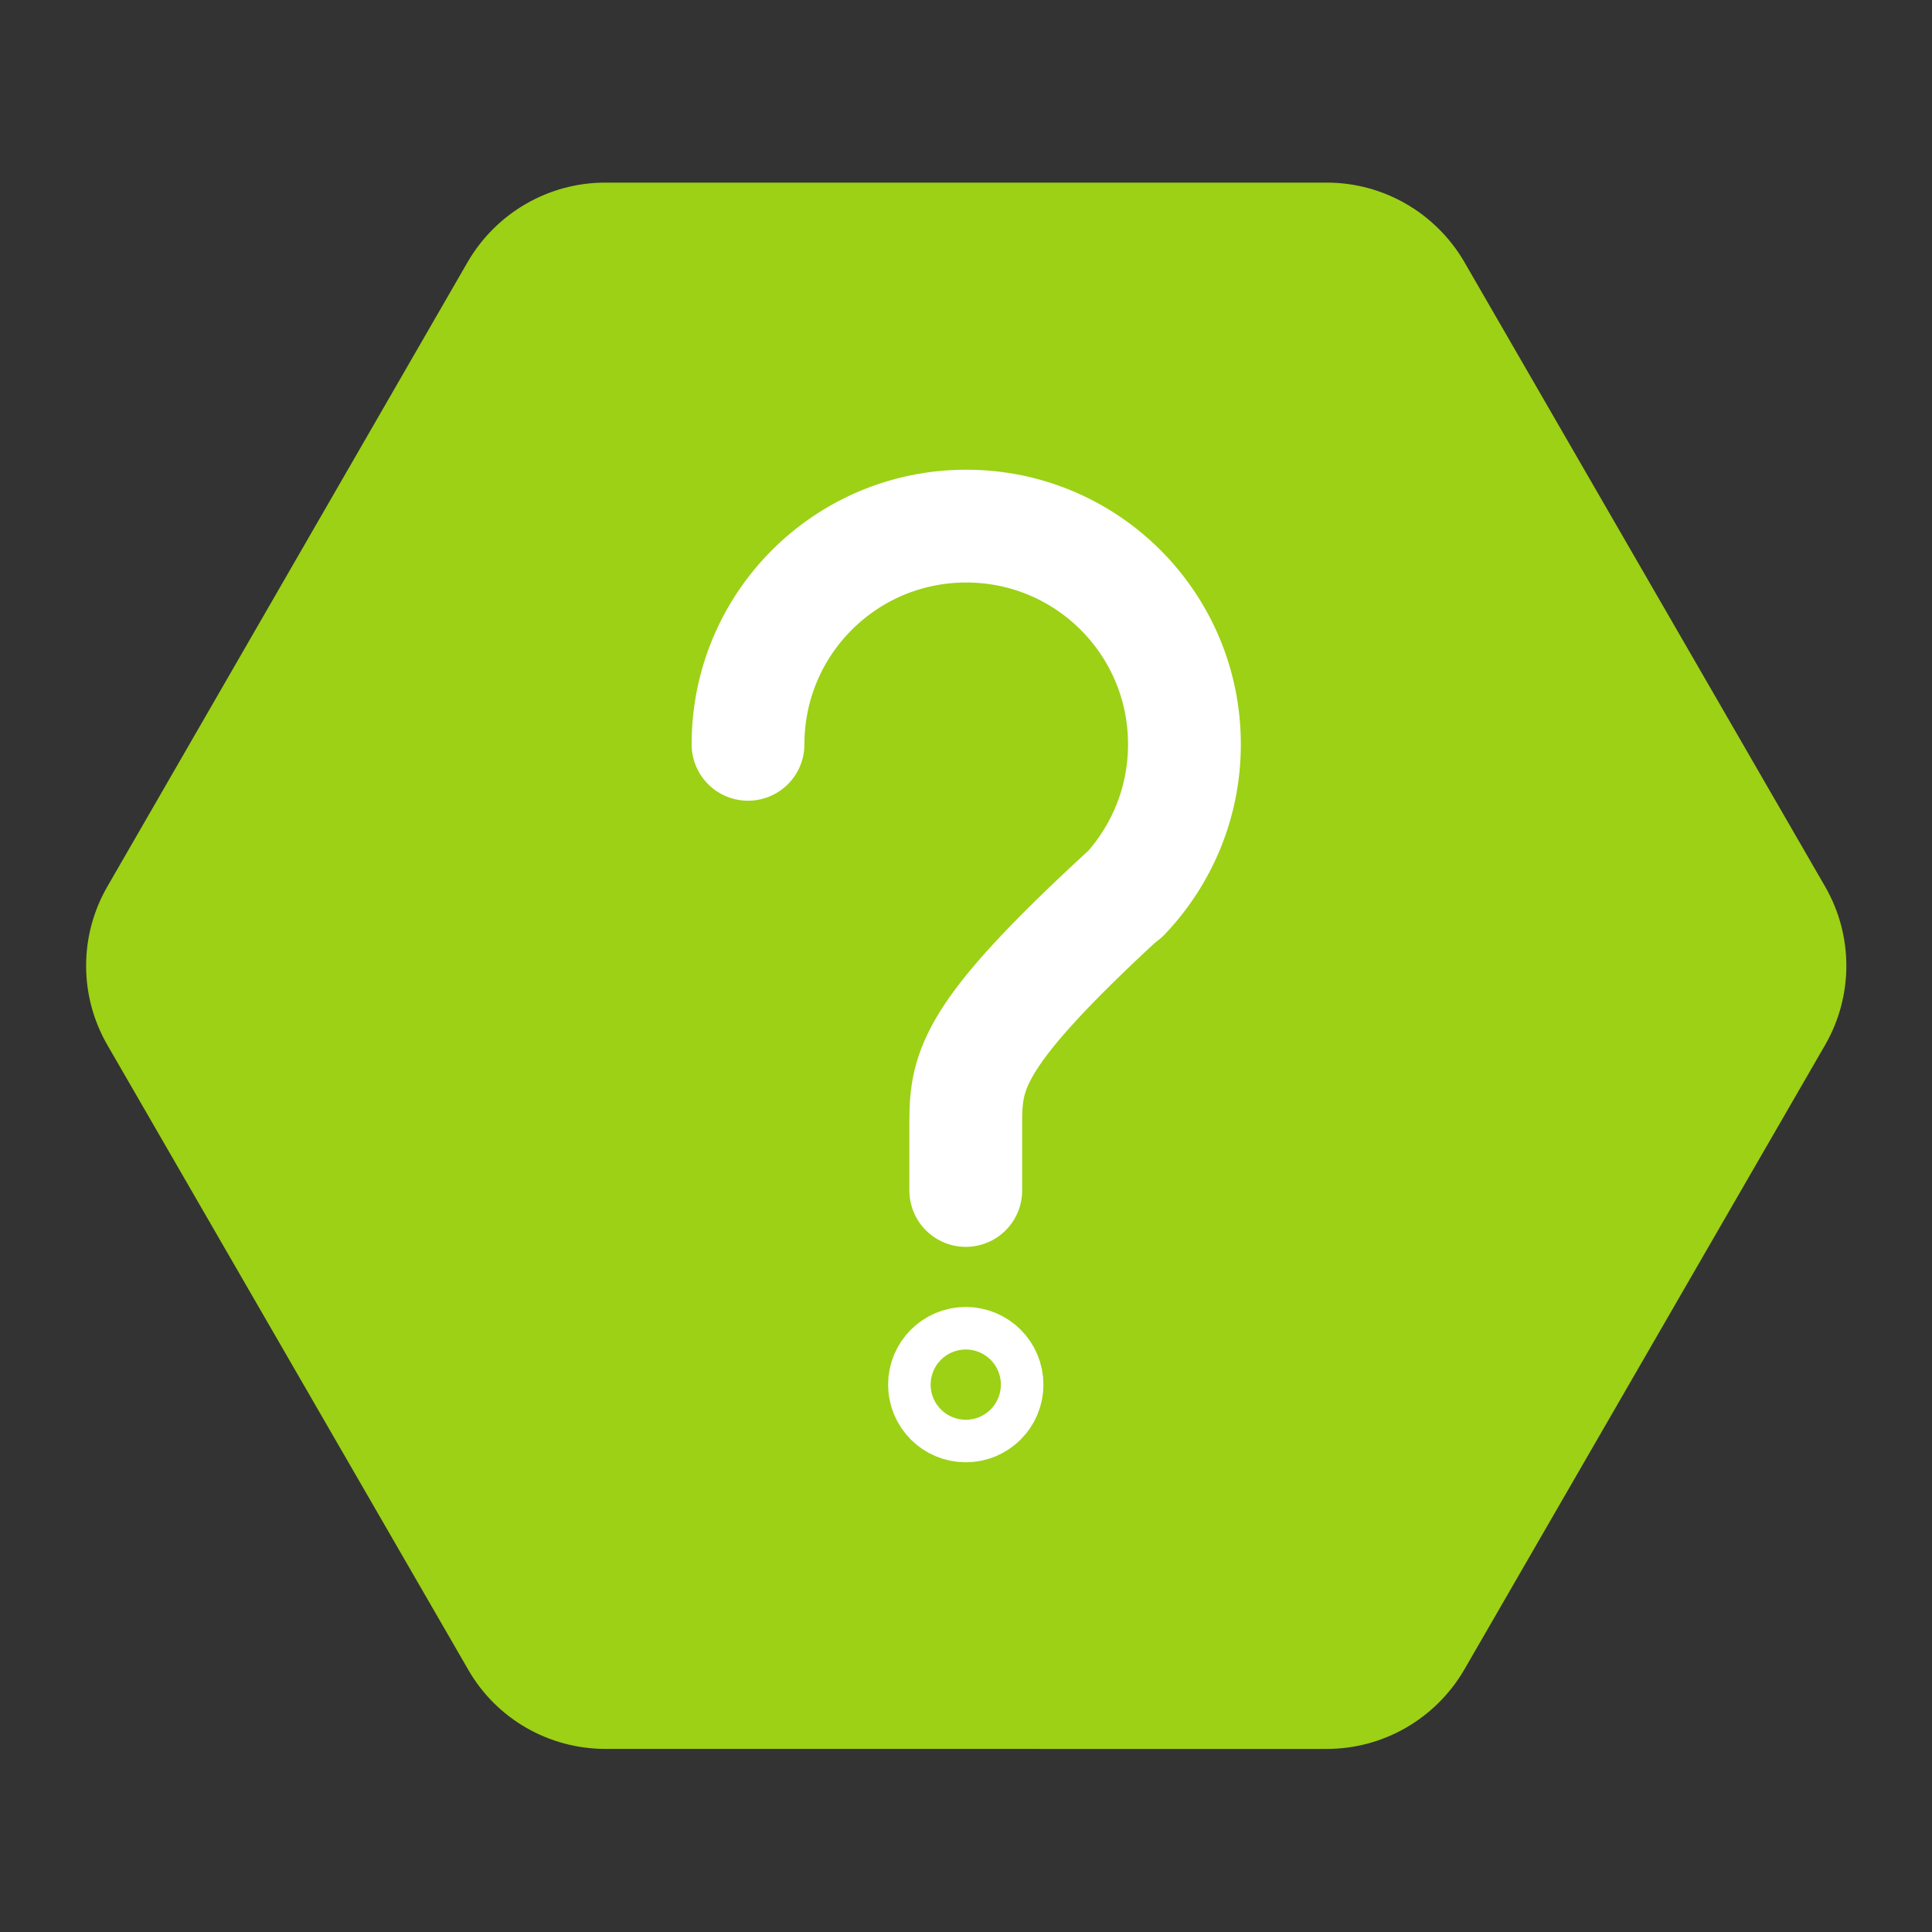
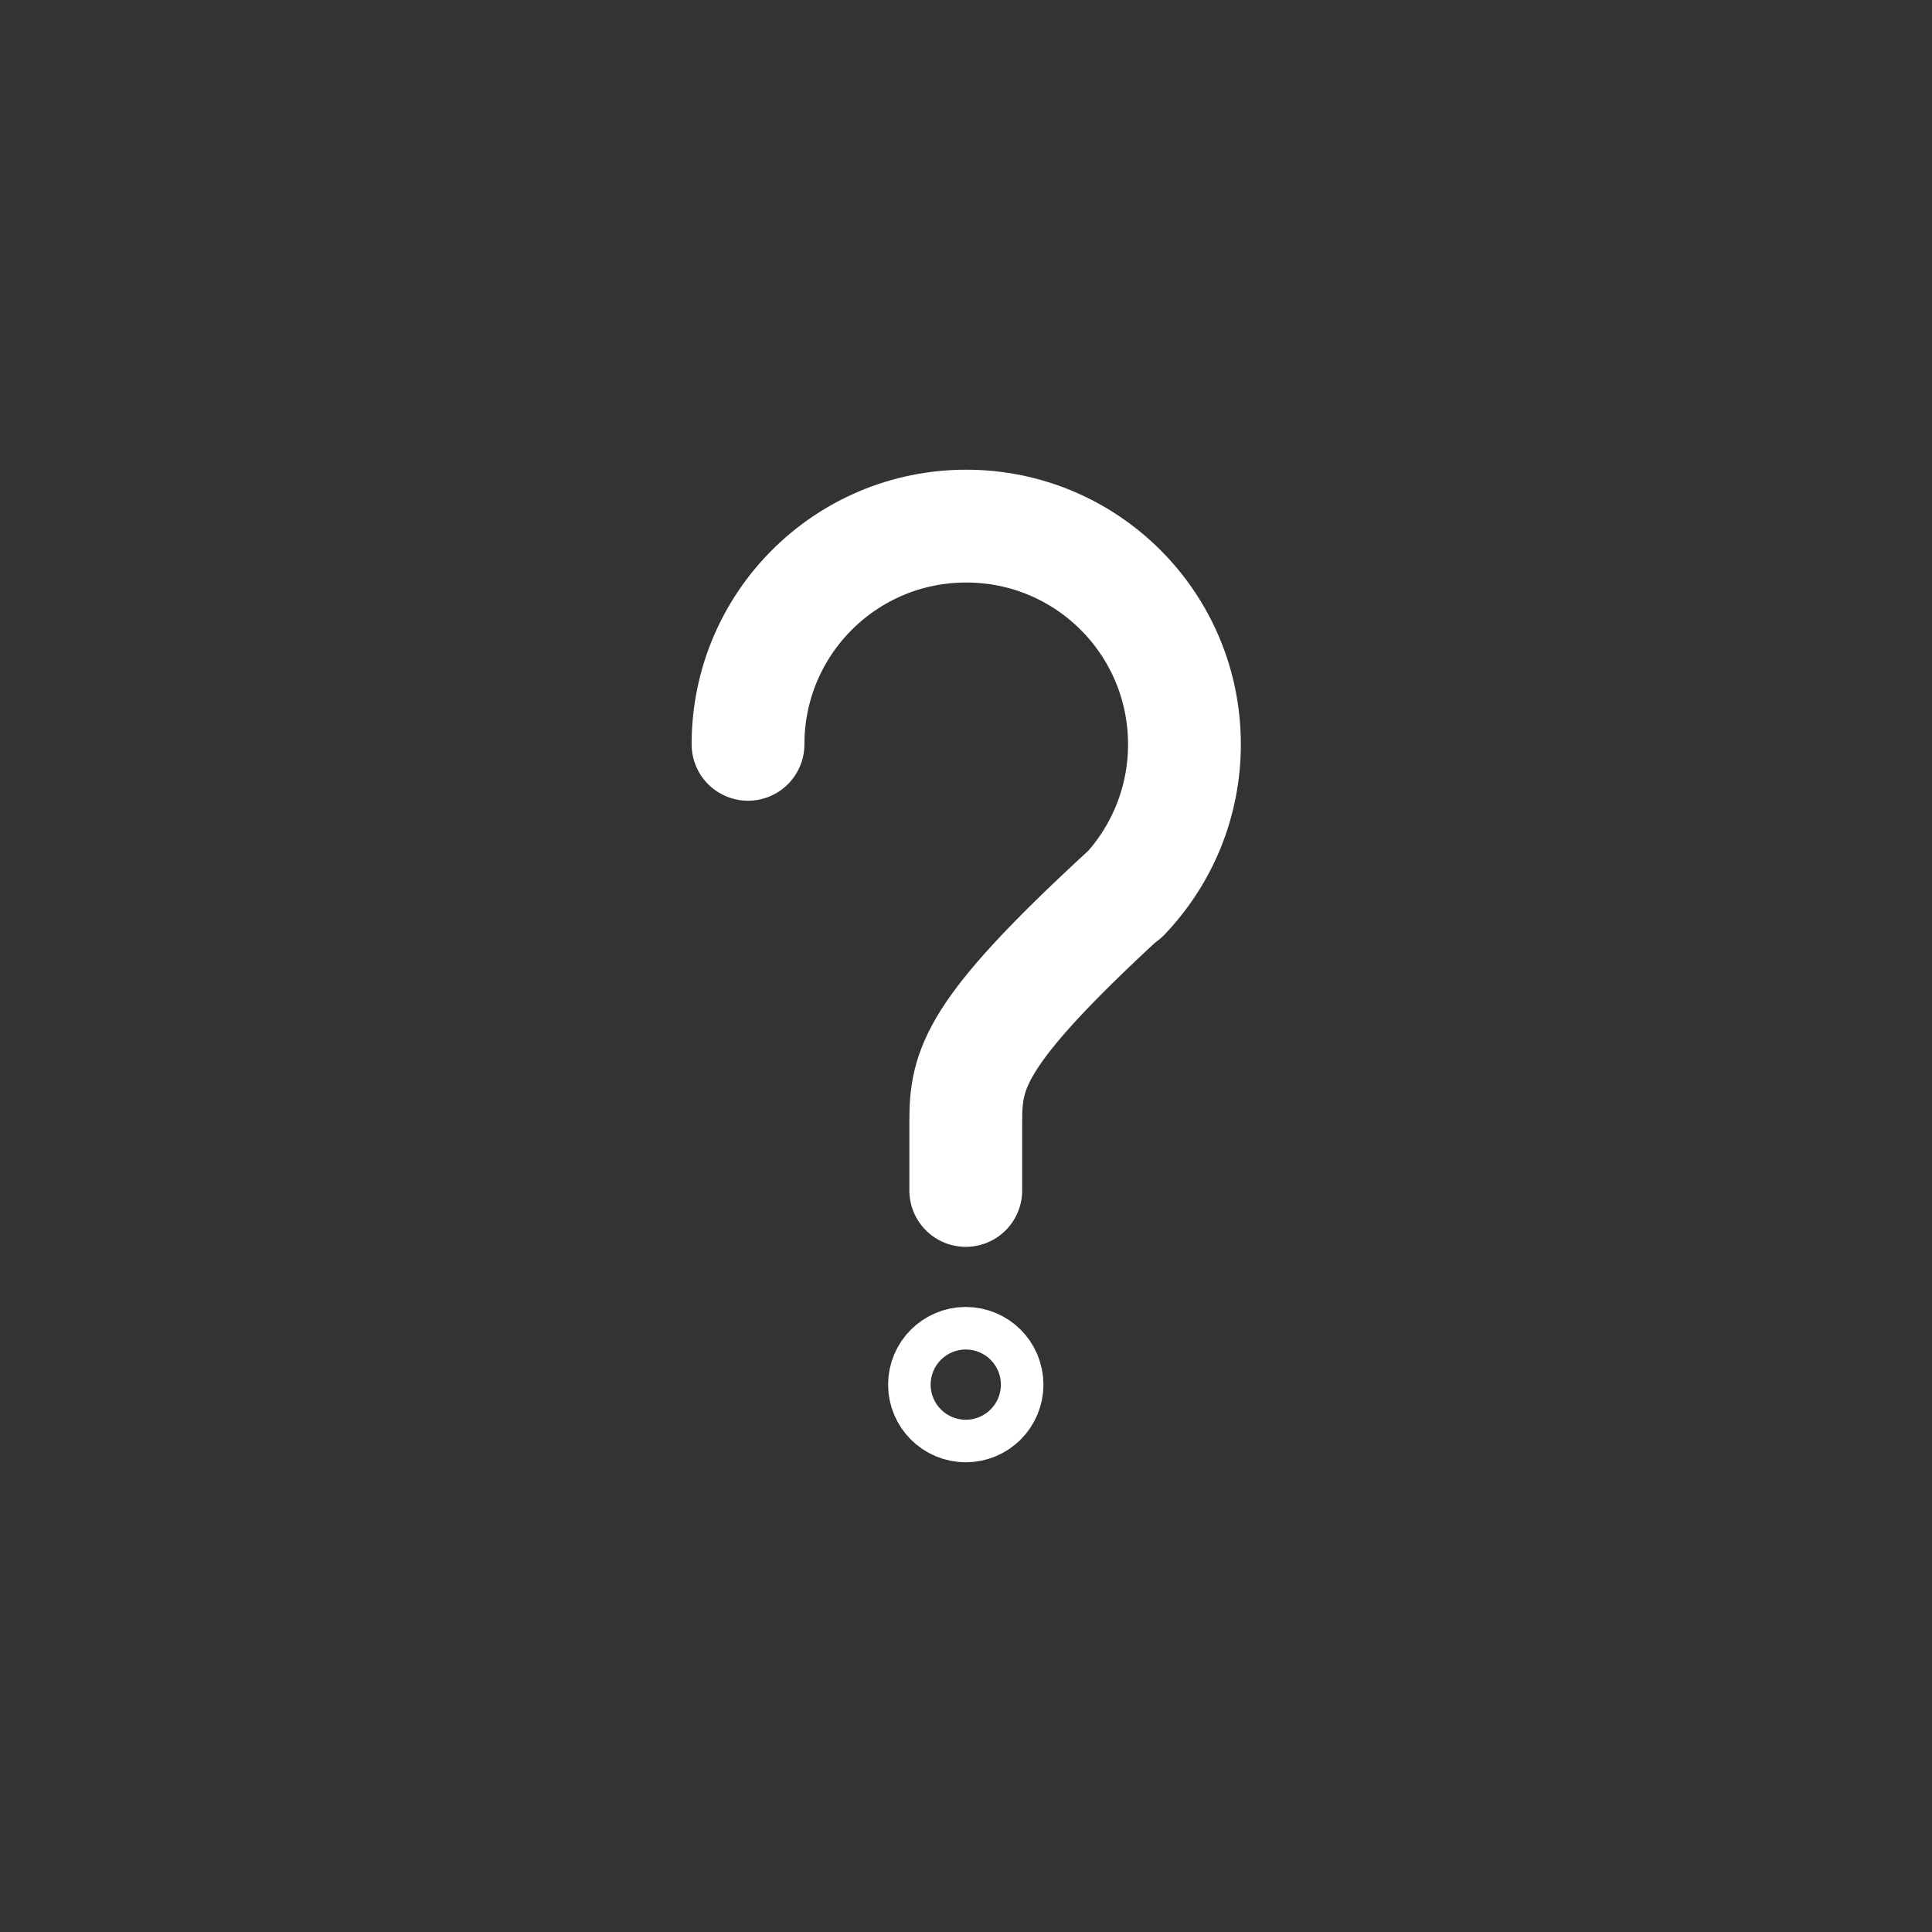
<svg xmlns="http://www.w3.org/2000/svg" version="1.1" id="Layer_1" x="0px" y="0px" viewBox="0 0 41.79 41.79" style="enable-background:new 0 0 41.79 41.79;" xml:space="preserve">
  <rect x="0" y="0" width="41.79" height="41.79" fill="#333333" stroke="none" />
  <style type="text/css">
	.st0{fill:#4587BF;stroke:#4587BF;stroke-width:0.275;stroke-linecap:round;stroke-linejoin:round;stroke-miterlimit:10;}
	.st1{fill:none;stroke:#8EAAC2;stroke-width:1.648;stroke-linecap:round;stroke-linejoin:round;stroke-miterlimit:22.926;}
	.st2{fill:none;stroke:#4587BF;stroke-width:1.318;stroke-linecap:round;stroke-linejoin:round;stroke-miterlimit:22.926;}
	.st3{fill:none;stroke:#4587BF;stroke-width:1.648;stroke-linecap:round;stroke-linejoin:round;stroke-miterlimit:22.926;}
	.st4{fill:#4587BF;stroke:#4587BF;stroke-width:0.165;stroke-linecap:round;stroke-linejoin:round;stroke-miterlimit:10;}
	.st5{fill:#9CD115;}
	.st6{fill:none;stroke:#FFFFFF;stroke-width:2.44;stroke-linecap:round;stroke-linejoin:round;stroke-miterlimit:10;}
	.st7{fill:#FFFFFF;}
	.st8{fill:#9CD115;stroke:#9CD115;stroke-width:0.256;stroke-linecap:round;stroke-linejoin:round;stroke-miterlimit:10;}
	.st9{fill:none;stroke:#FFFFFF;stroke-width:2.183;stroke-linecap:round;stroke-linejoin:round;stroke-miterlimit:10;}
	.st10{fill:none;stroke:#FFFFFF;stroke-width:1.999;stroke-linecap:round;stroke-linejoin:round;stroke-miterlimit:10;}
</style>
  <g>
-     <path class="st5" d="M28.7,3.95H13.09c-1.22,0-2.35,0.65-2.97,1.71L2.32,19.18c-0.61,1.06-0.61,2.36,0,3.42l7.81,13.52   c0.61,1.06,1.74,1.71,2.97,1.71H28.7c1.22,0,2.35-0.65,2.97-1.71l7.81-13.52c0.61-1.06,0.61-2.36,0-3.42L31.67,5.66   C31.05,4.6,29.92,3.95,28.7,3.95z" />
    <g>
      <path class="st6" d="M16.18,16.1c0-2.61,2.11-4.72,4.72-4.72s4.72,2.11,4.72,4.72c0,1.27-0.5,2.42-1.31,3.27" />
      <path class="st6" d="M20.89,25.75c0,0,0-1.05,0-1.49c0-1.14,0.18-1.92,3.4-4.89" />
      <circle class="st6" cx="20.89" cy="29.95" r="0.46" />
    </g>
  </g>
</svg>